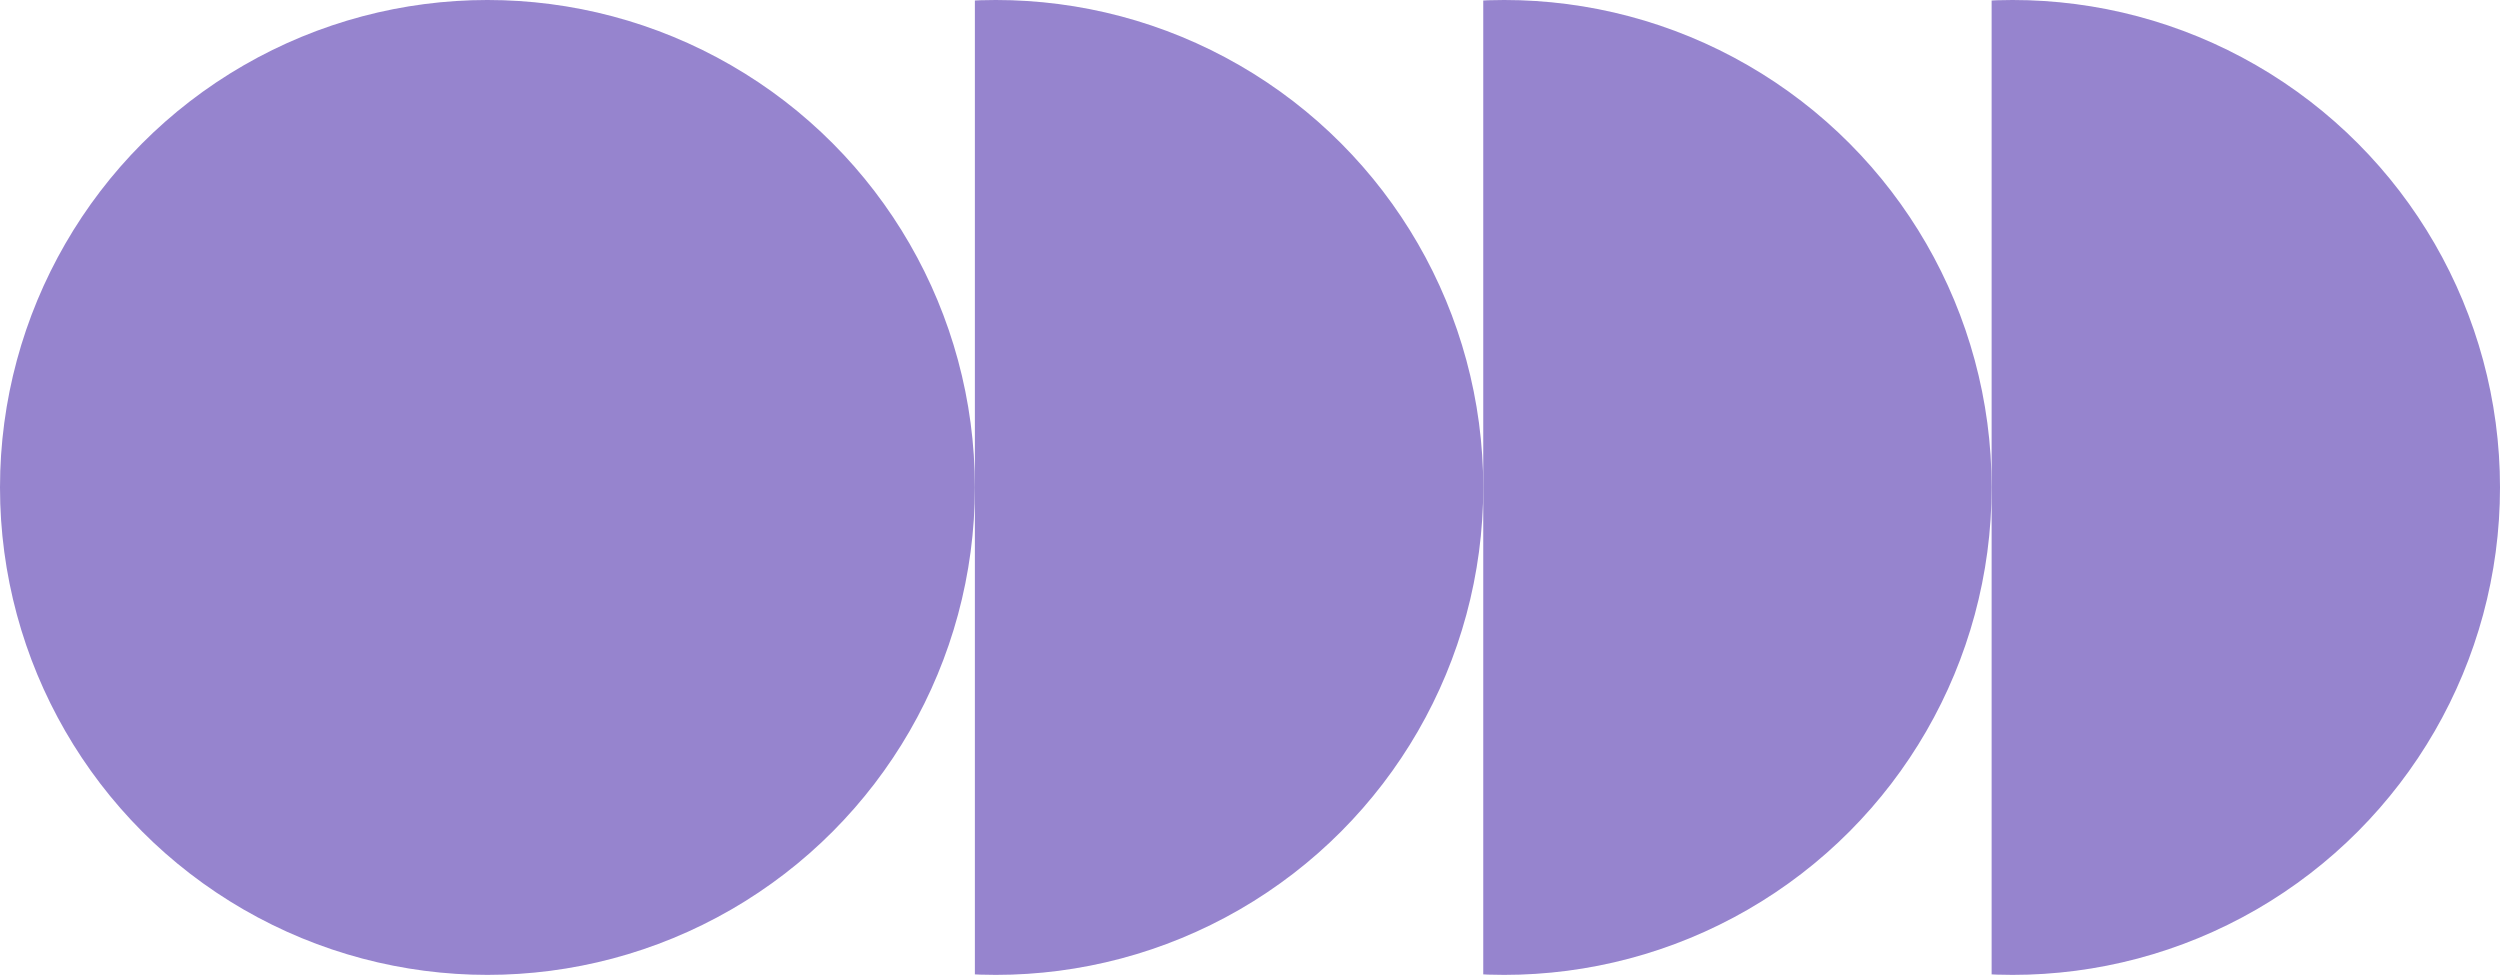
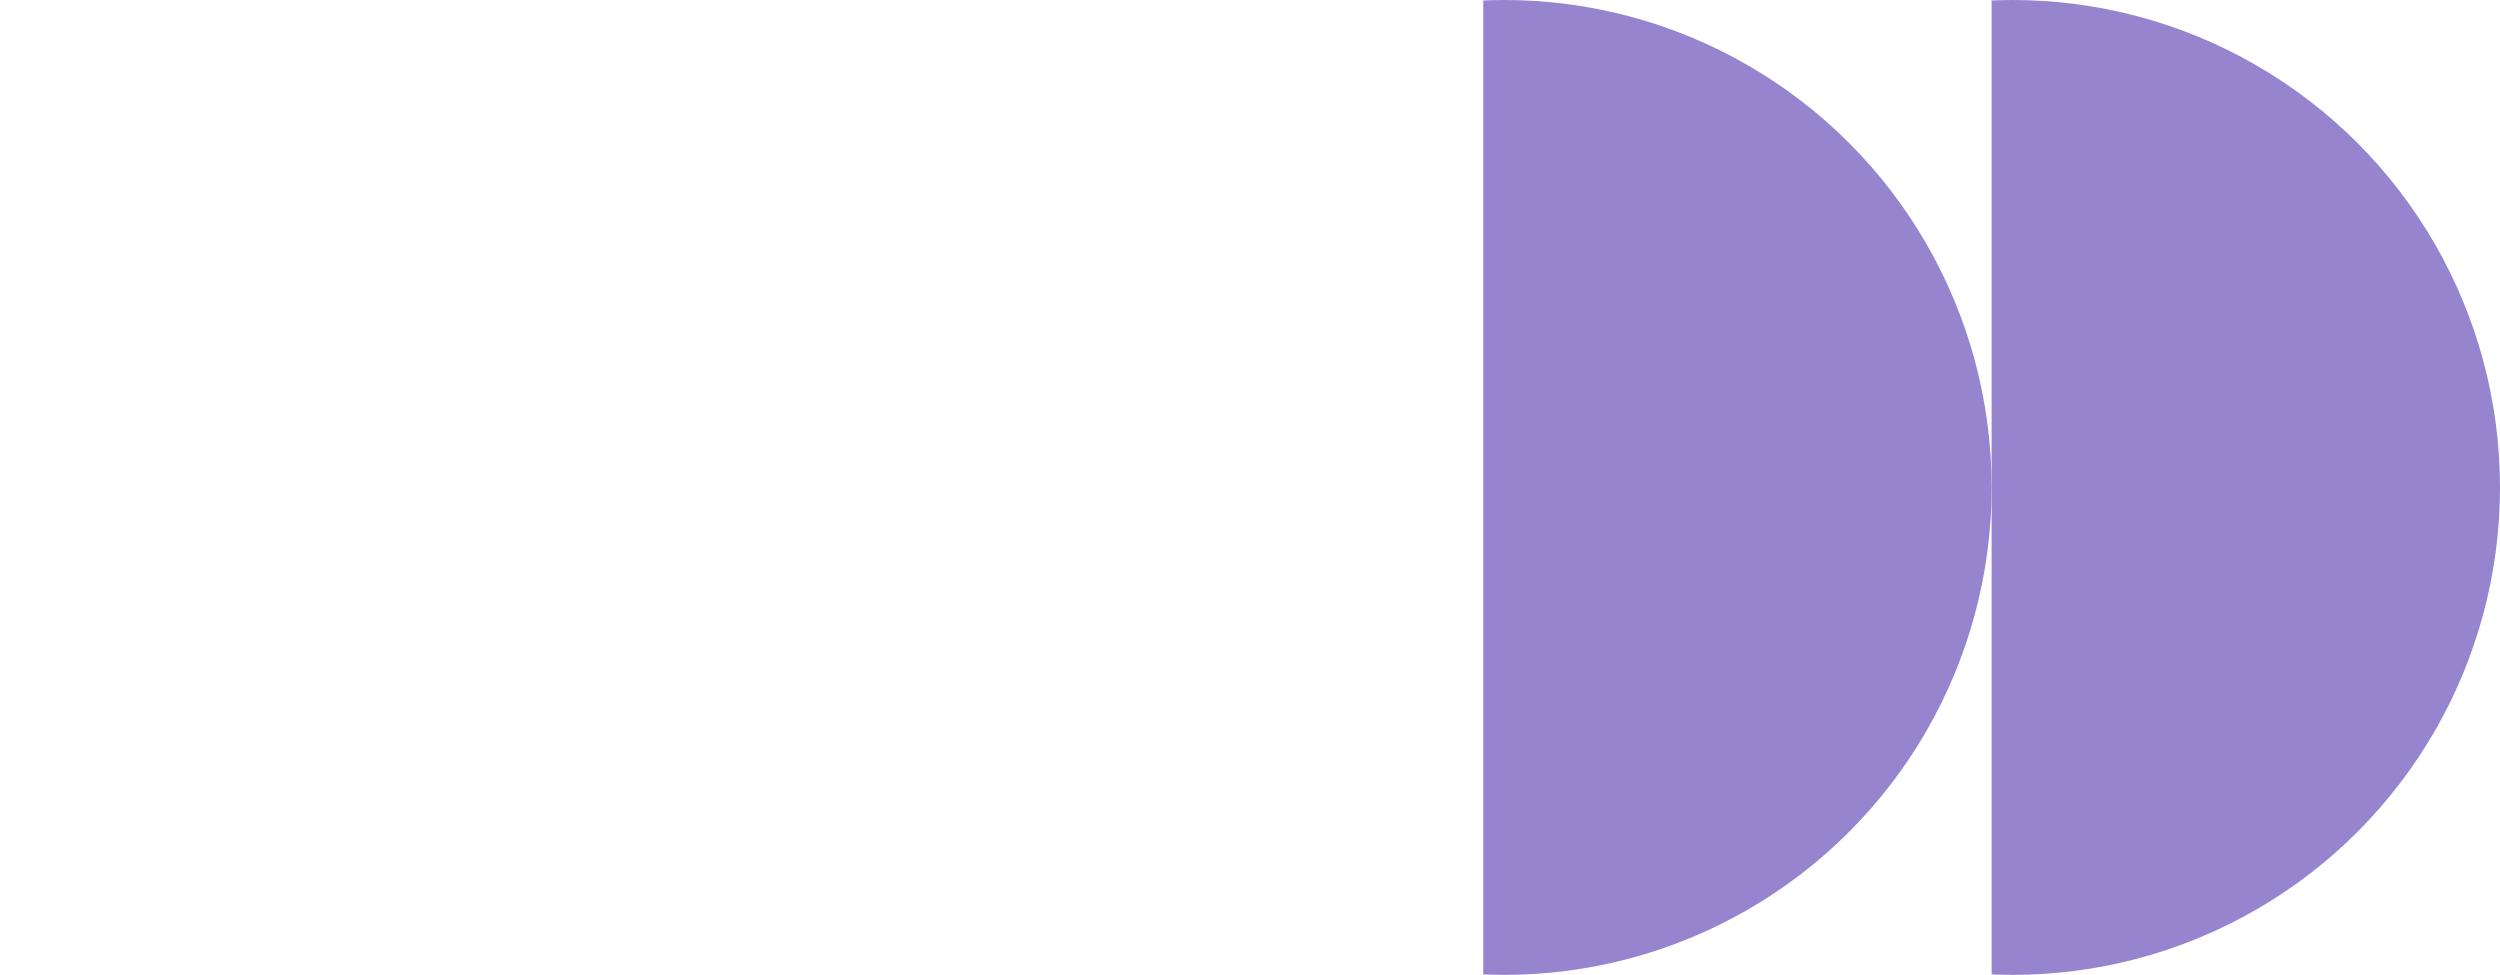
<svg xmlns="http://www.w3.org/2000/svg" width="836" height="326" viewBox="0 0 836 326" fill="none">
-   <circle cx="163" cy="163" r="163" fill="#9684CE" />
  <g clip-path="url(#clip0_103_33)">
-     <circle cx="333" cy="163" r="163" fill="#9684CE" />
-   </g>
+     </g>
  <g clip-path="url(#clip1_103_33)">
    <circle cx="503" cy="163" r="163" fill="#9684CE" />
  </g>
  <g clip-path="url(#clip2_103_33)">
    <circle cx="673" cy="163" r="163" fill="#9684CE" />
  </g>
  <defs>
    <clipPath id="clip0_103_33">
-       <rect width="170" height="326" fill="white" transform="translate(326)" />
-     </clipPath>
+       </clipPath>
    <clipPath id="clip1_103_33">
      <rect width="170" height="326" fill="white" transform="translate(496)" />
    </clipPath>
    <clipPath id="clip2_103_33">
      <rect width="170" height="326" fill="white" transform="translate(666)" />
    </clipPath>
  </defs>
</svg>